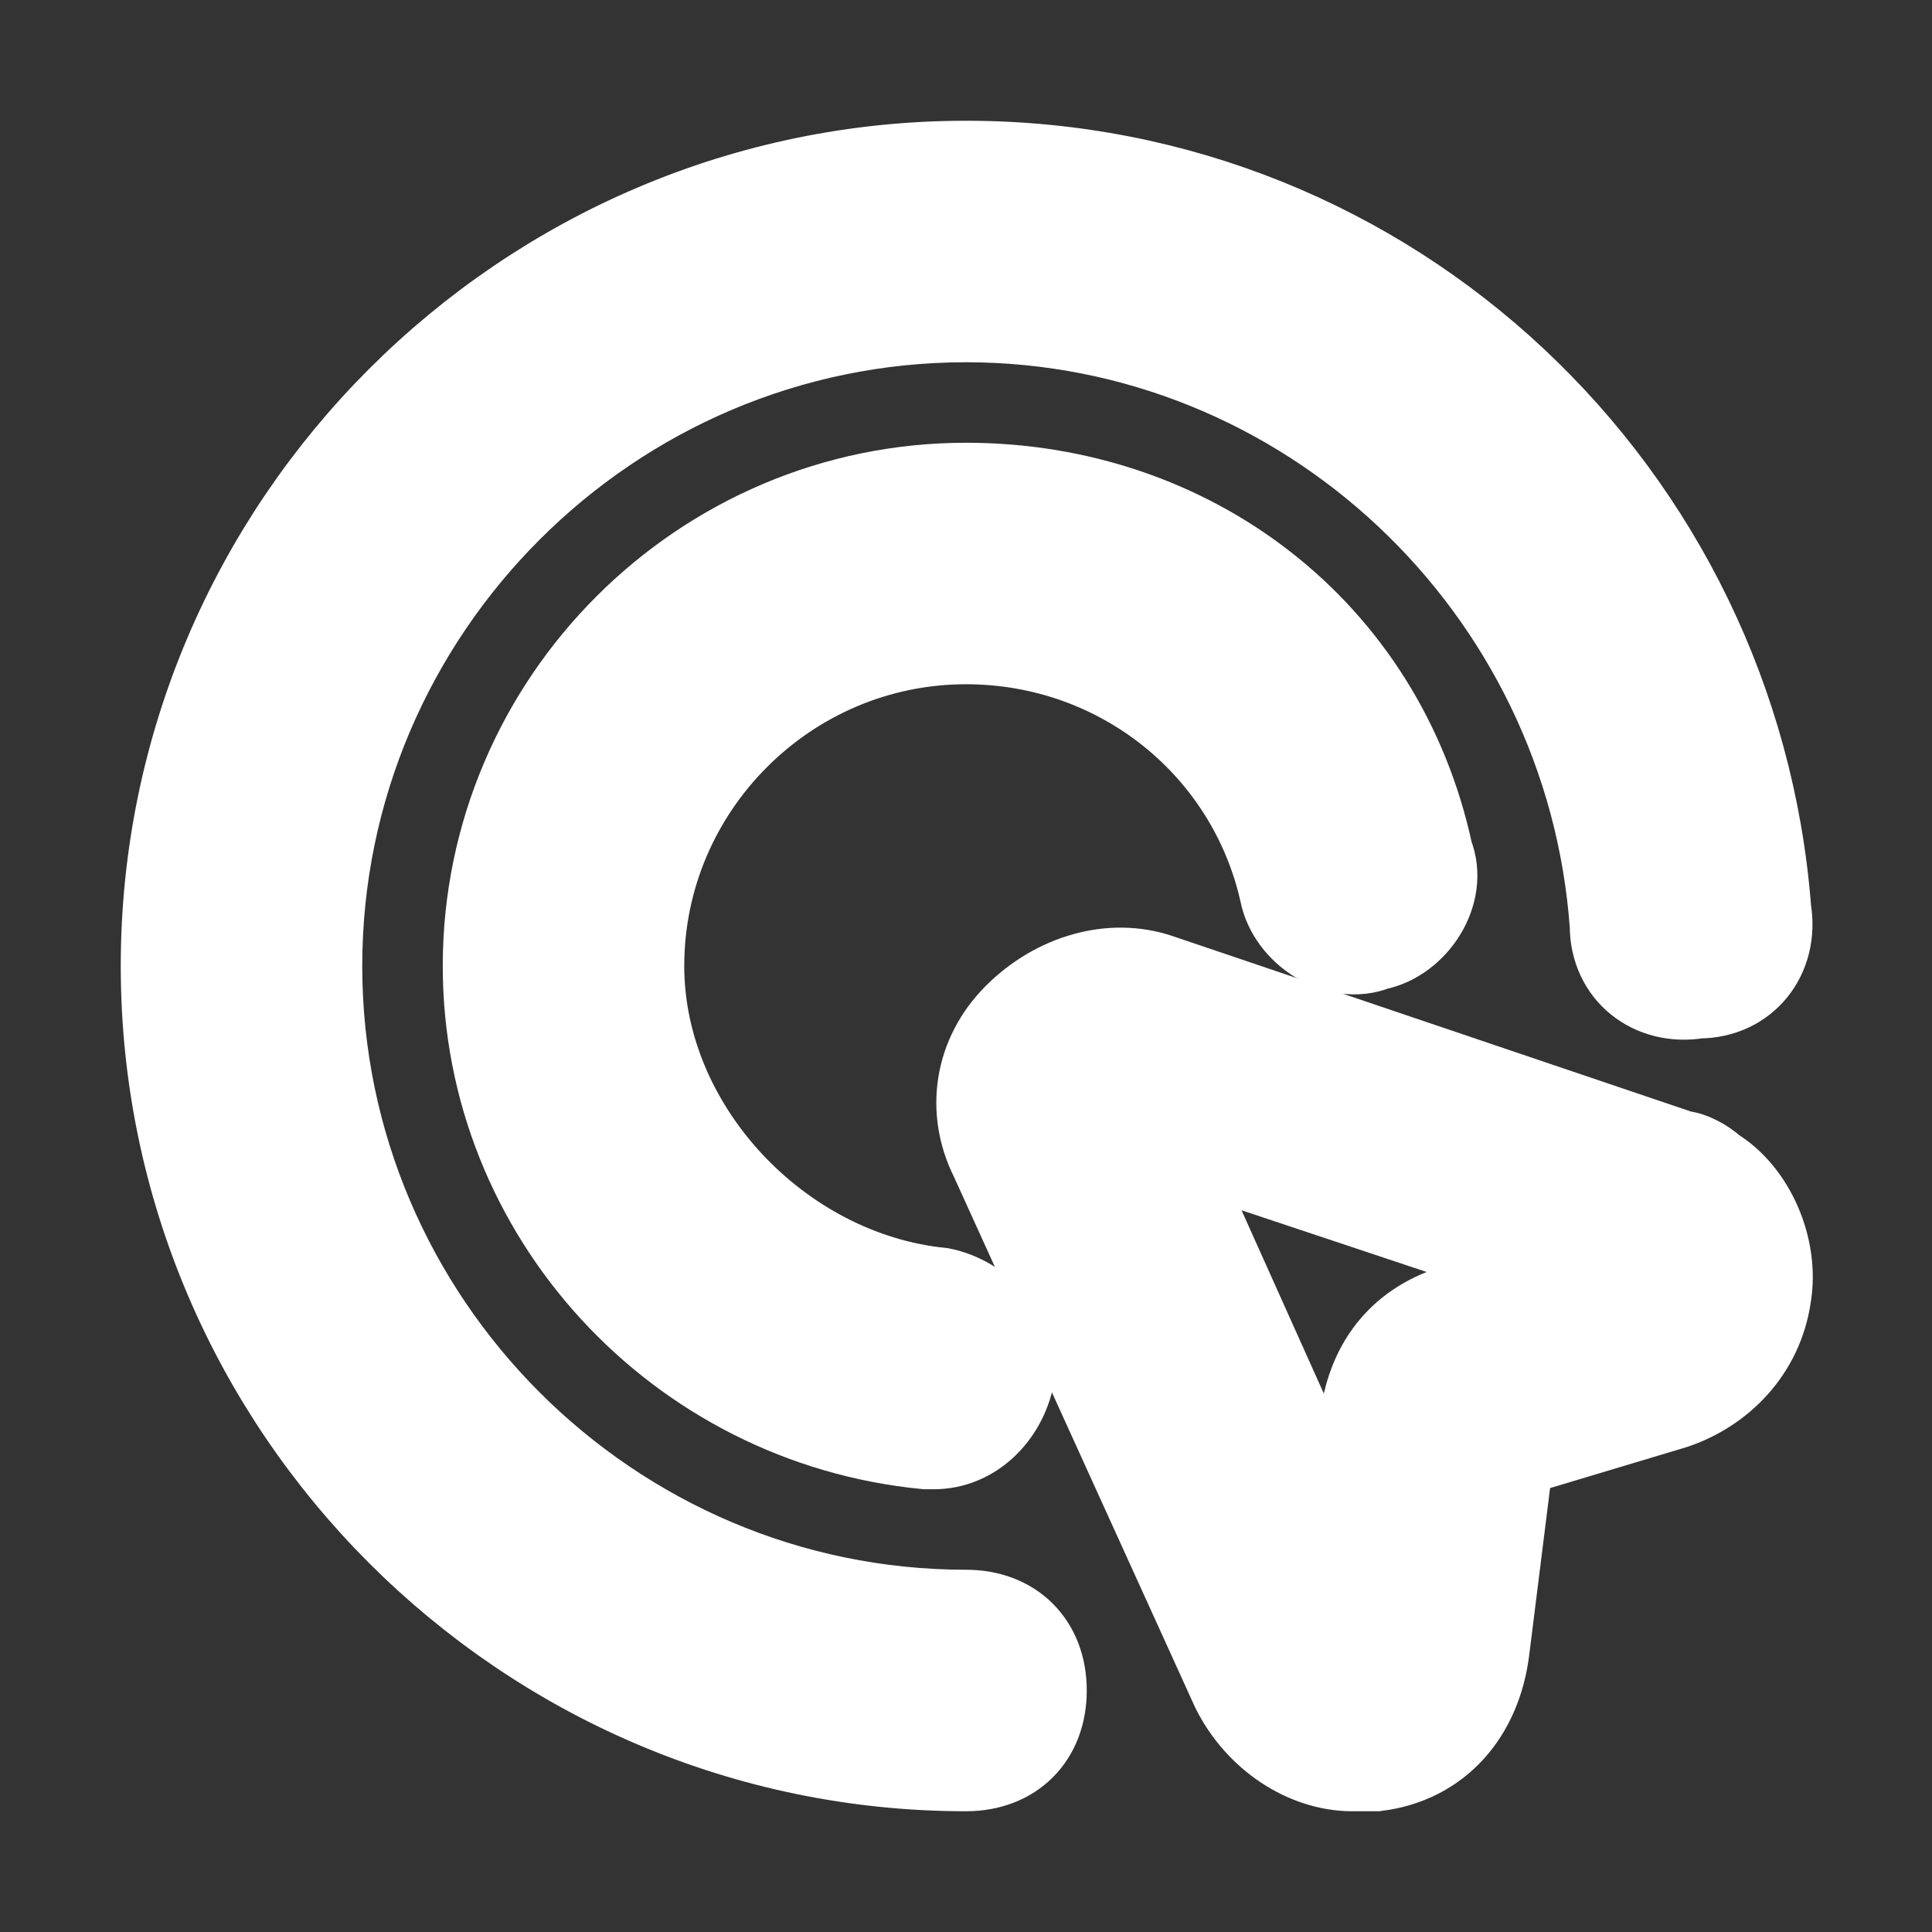
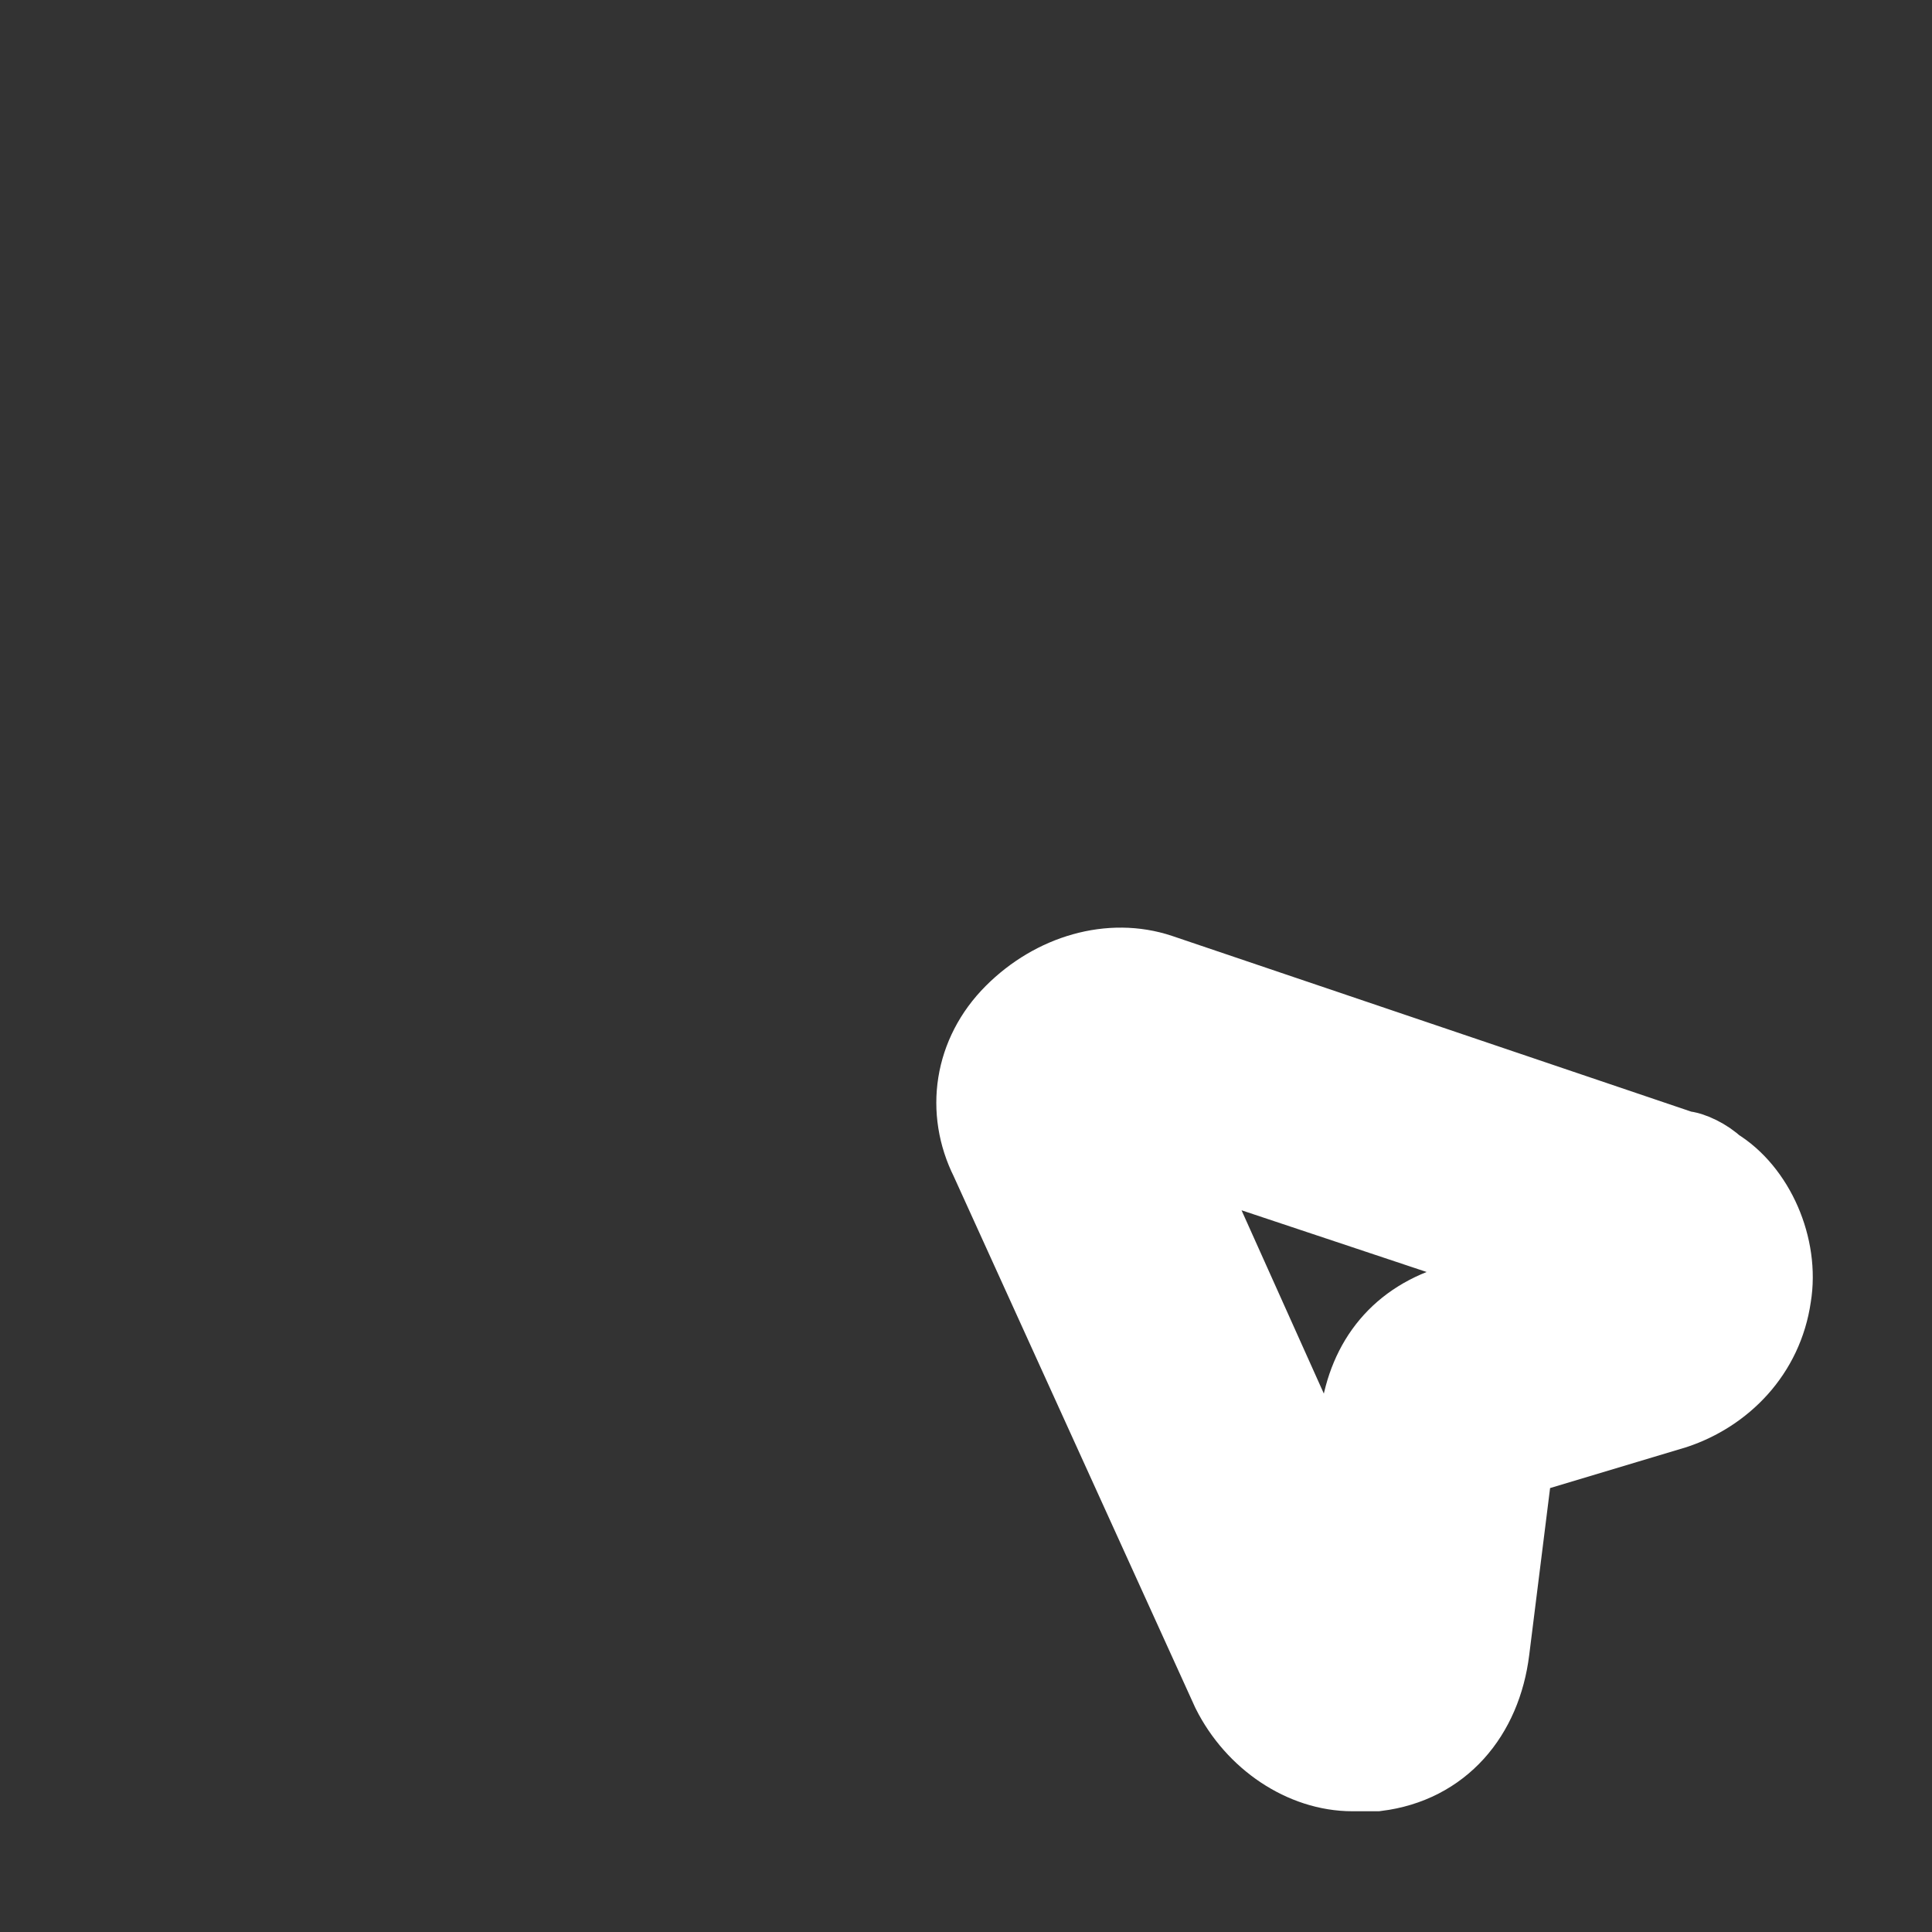
<svg xmlns="http://www.w3.org/2000/svg" width="800px" height="800px" viewBox="0 0 24 24" version="1.1" xml:space="preserve" fill="#ffffff" stroke="#ffffff">
  <rect x="0" y="0" width="24" height="24" fill="#333333" stroke="none" />
  <g id="SVGRepo_bgCarrier" stroke-width="0" />
  <g id="SVGRepo_tracerCarrier" stroke-linecap="round" stroke-linejoin="round" />
  <g id="SVGRepo_iconCarrier">
    <style type="text/css"> .st0{opacity:0.2;fill:none;stroke:#ffffff;stroke-width:5.000000e-02;stroke-miterlimit:10;} </style>
    <g id="Layer_1" />
    <g id="Layer_2">
      <g>
-         <path d="M12,8c1.9,0,3.5,1.3,3.9,3.1c0.1,0.5,0.7,0.9,1.2,0.7c0.5-0.1,0.9-0.7,0.7-1.2C17.2,7.8,14.8,6,12,6c-3.3,0-6,2.7-6,6 c0,3.1,2.4,5.7,5.5,6c0,0,0.1,0,0.1,0c0.5,0,0.9-0.4,1-0.9c0.1-0.5-0.4-1-0.9-1.1c-2-0.2-3.7-2-3.7-4C8,9.8,9.8,8,12,8z" />
-         <path d="M12,20c-4.4,0-8-3.6-8-8s3.6-8,8-8c4.2,0,7.7,3.3,8,7.5c0,0.6,0.5,1,1.1,0.9c0.6,0,1-0.5,0.9-1.1C21.6,6.1,17.3,2,12,2 C6.5,2,2,6.5,2,12s4.5,10,10,10c0.6,0,1-0.4,1-1S12.6,20,12,20z" />
        <path d="M21.3,14.5c-0.1-0.1-0.3-0.2-0.4-0.2l-6.5-2.2c-0.6-0.2-1.3,0-1.8,0.5c-0.5,0.5-0.6,1.2-0.3,1.8l3,6.6 c0.3,0.6,0.9,1,1.5,1c0.1,0,0.2,0,0.3,0c0.8-0.1,1.3-0.7,1.4-1.5l0.3-2.4l2-0.6c0.6-0.2,1.1-0.7,1.2-1.4 C22.1,15.5,21.8,14.8,21.3,14.5z M18.1,16.2c-0.7,0.2-1.1,0.7-1.2,1.4l-0.2,1.5l-2.2-4.9l4.8,1.6L18.1,16.2z" />
      </g>
    </g>
  </g>
</svg>